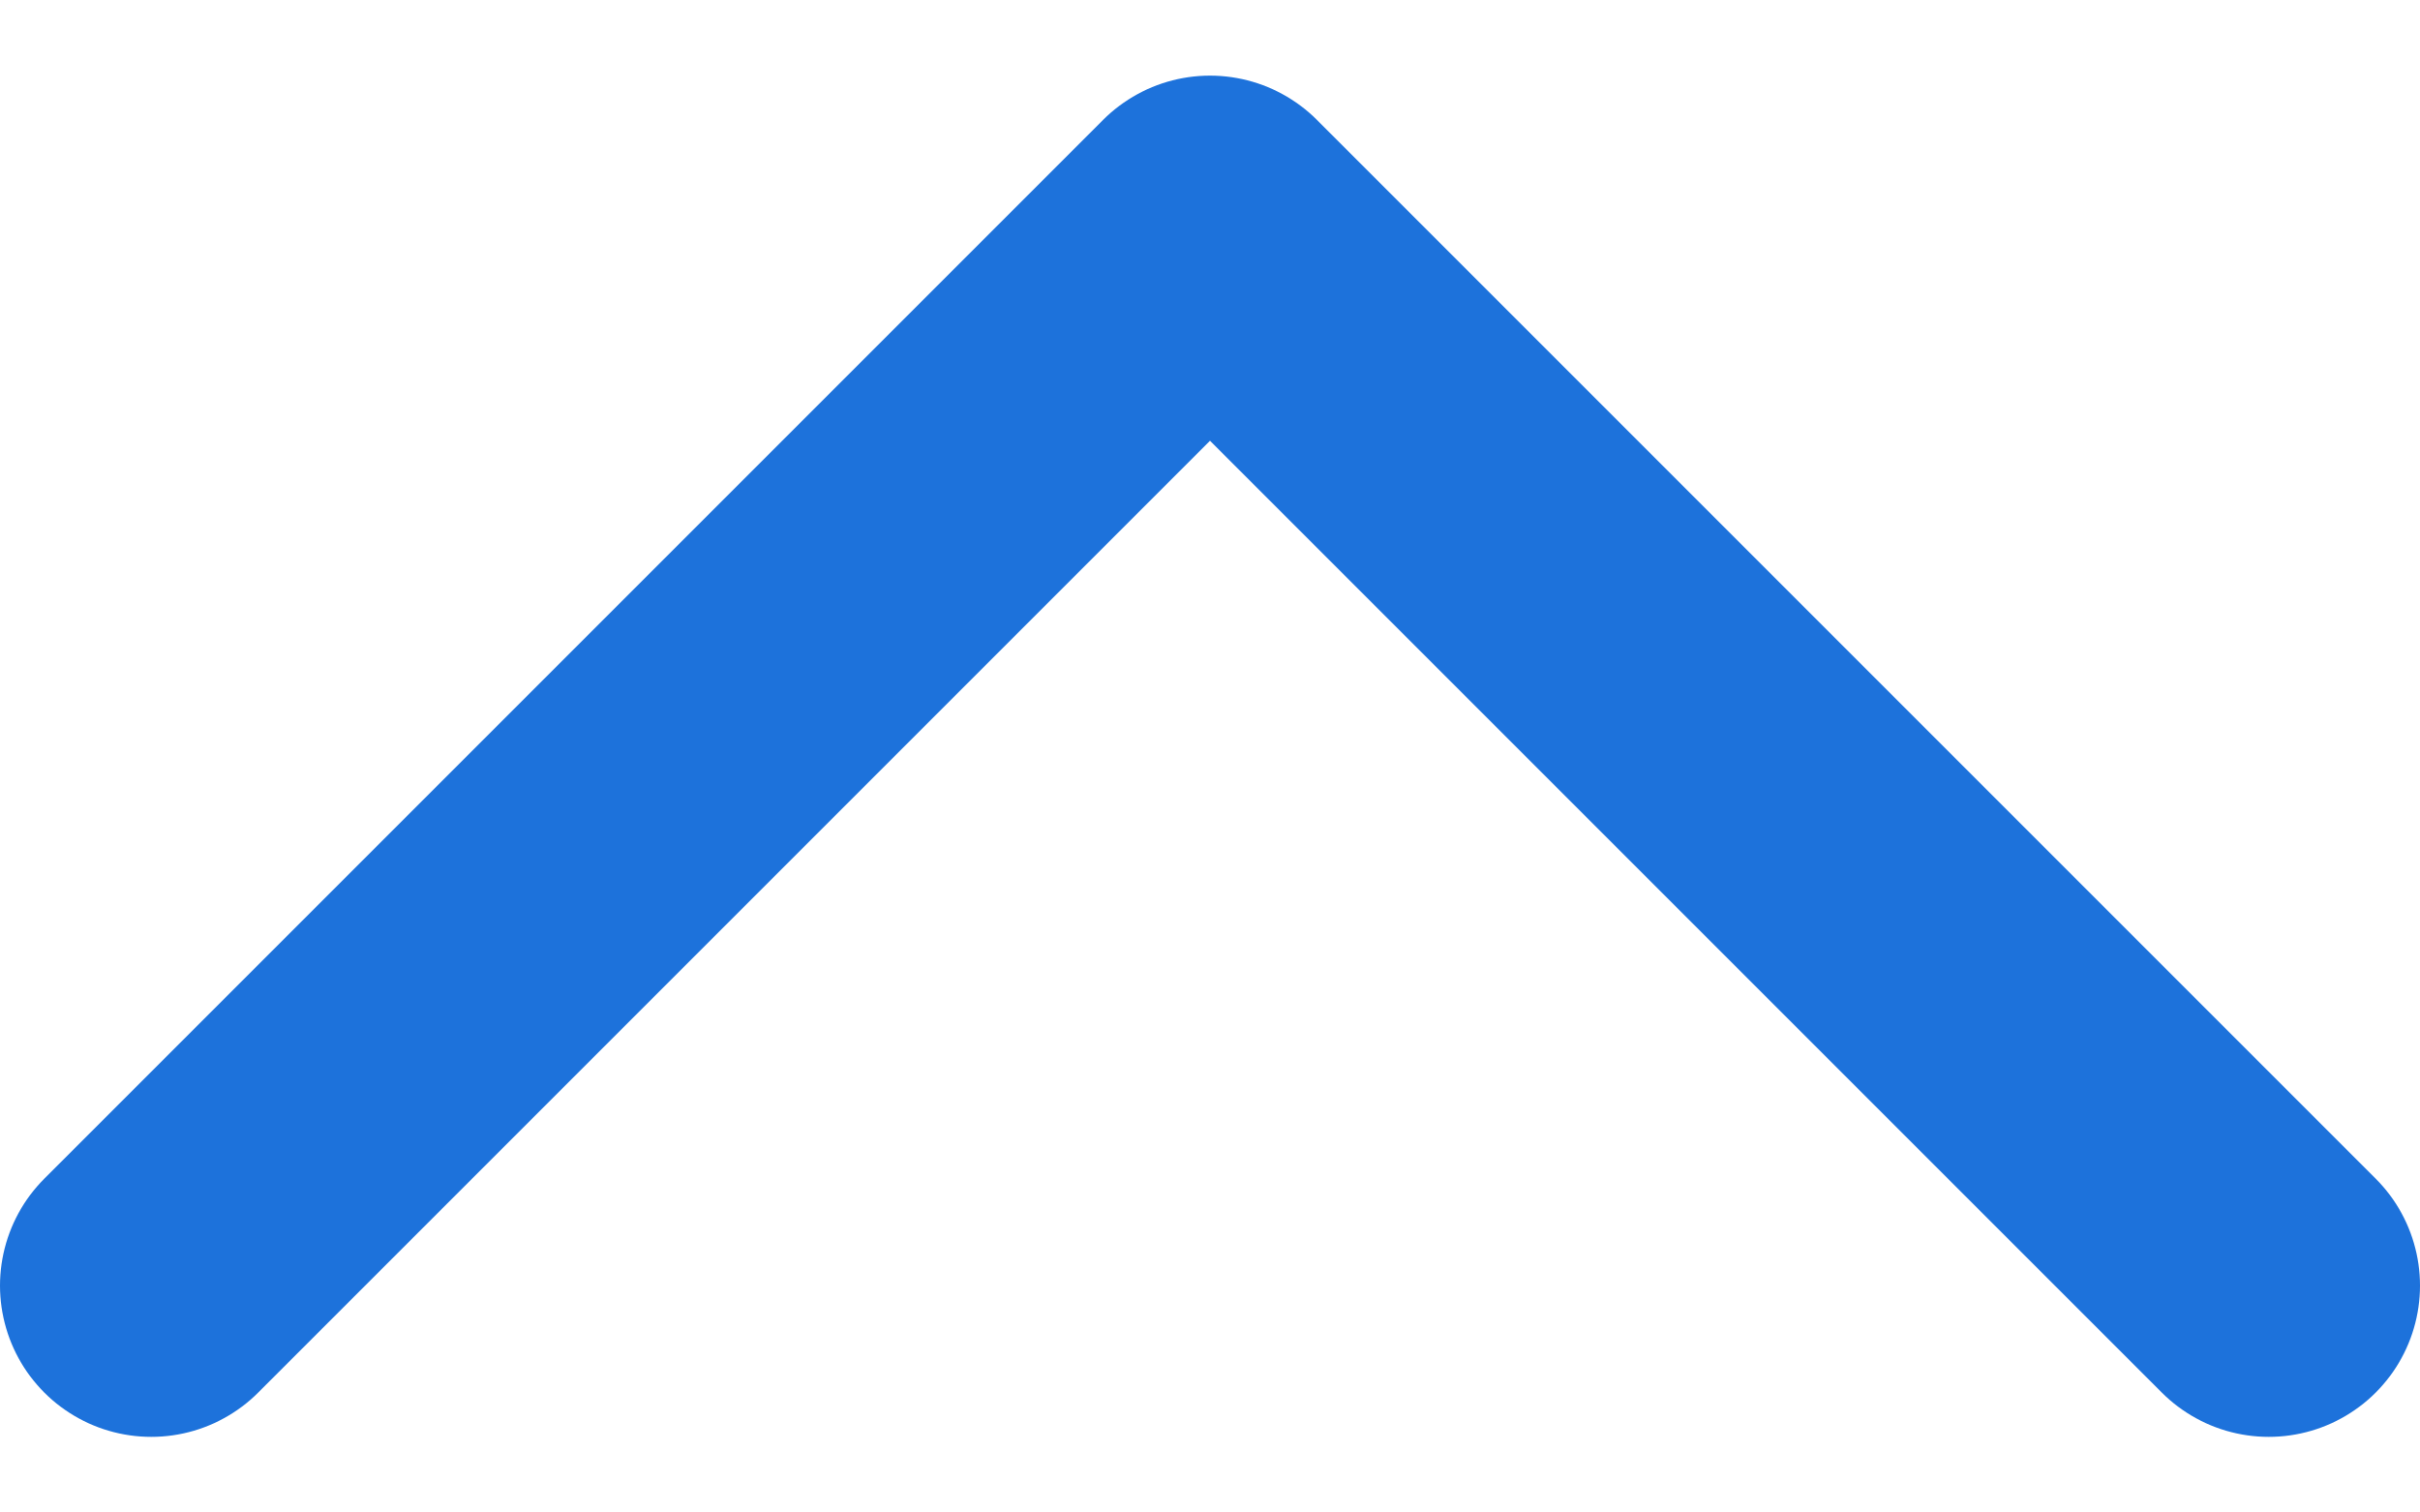
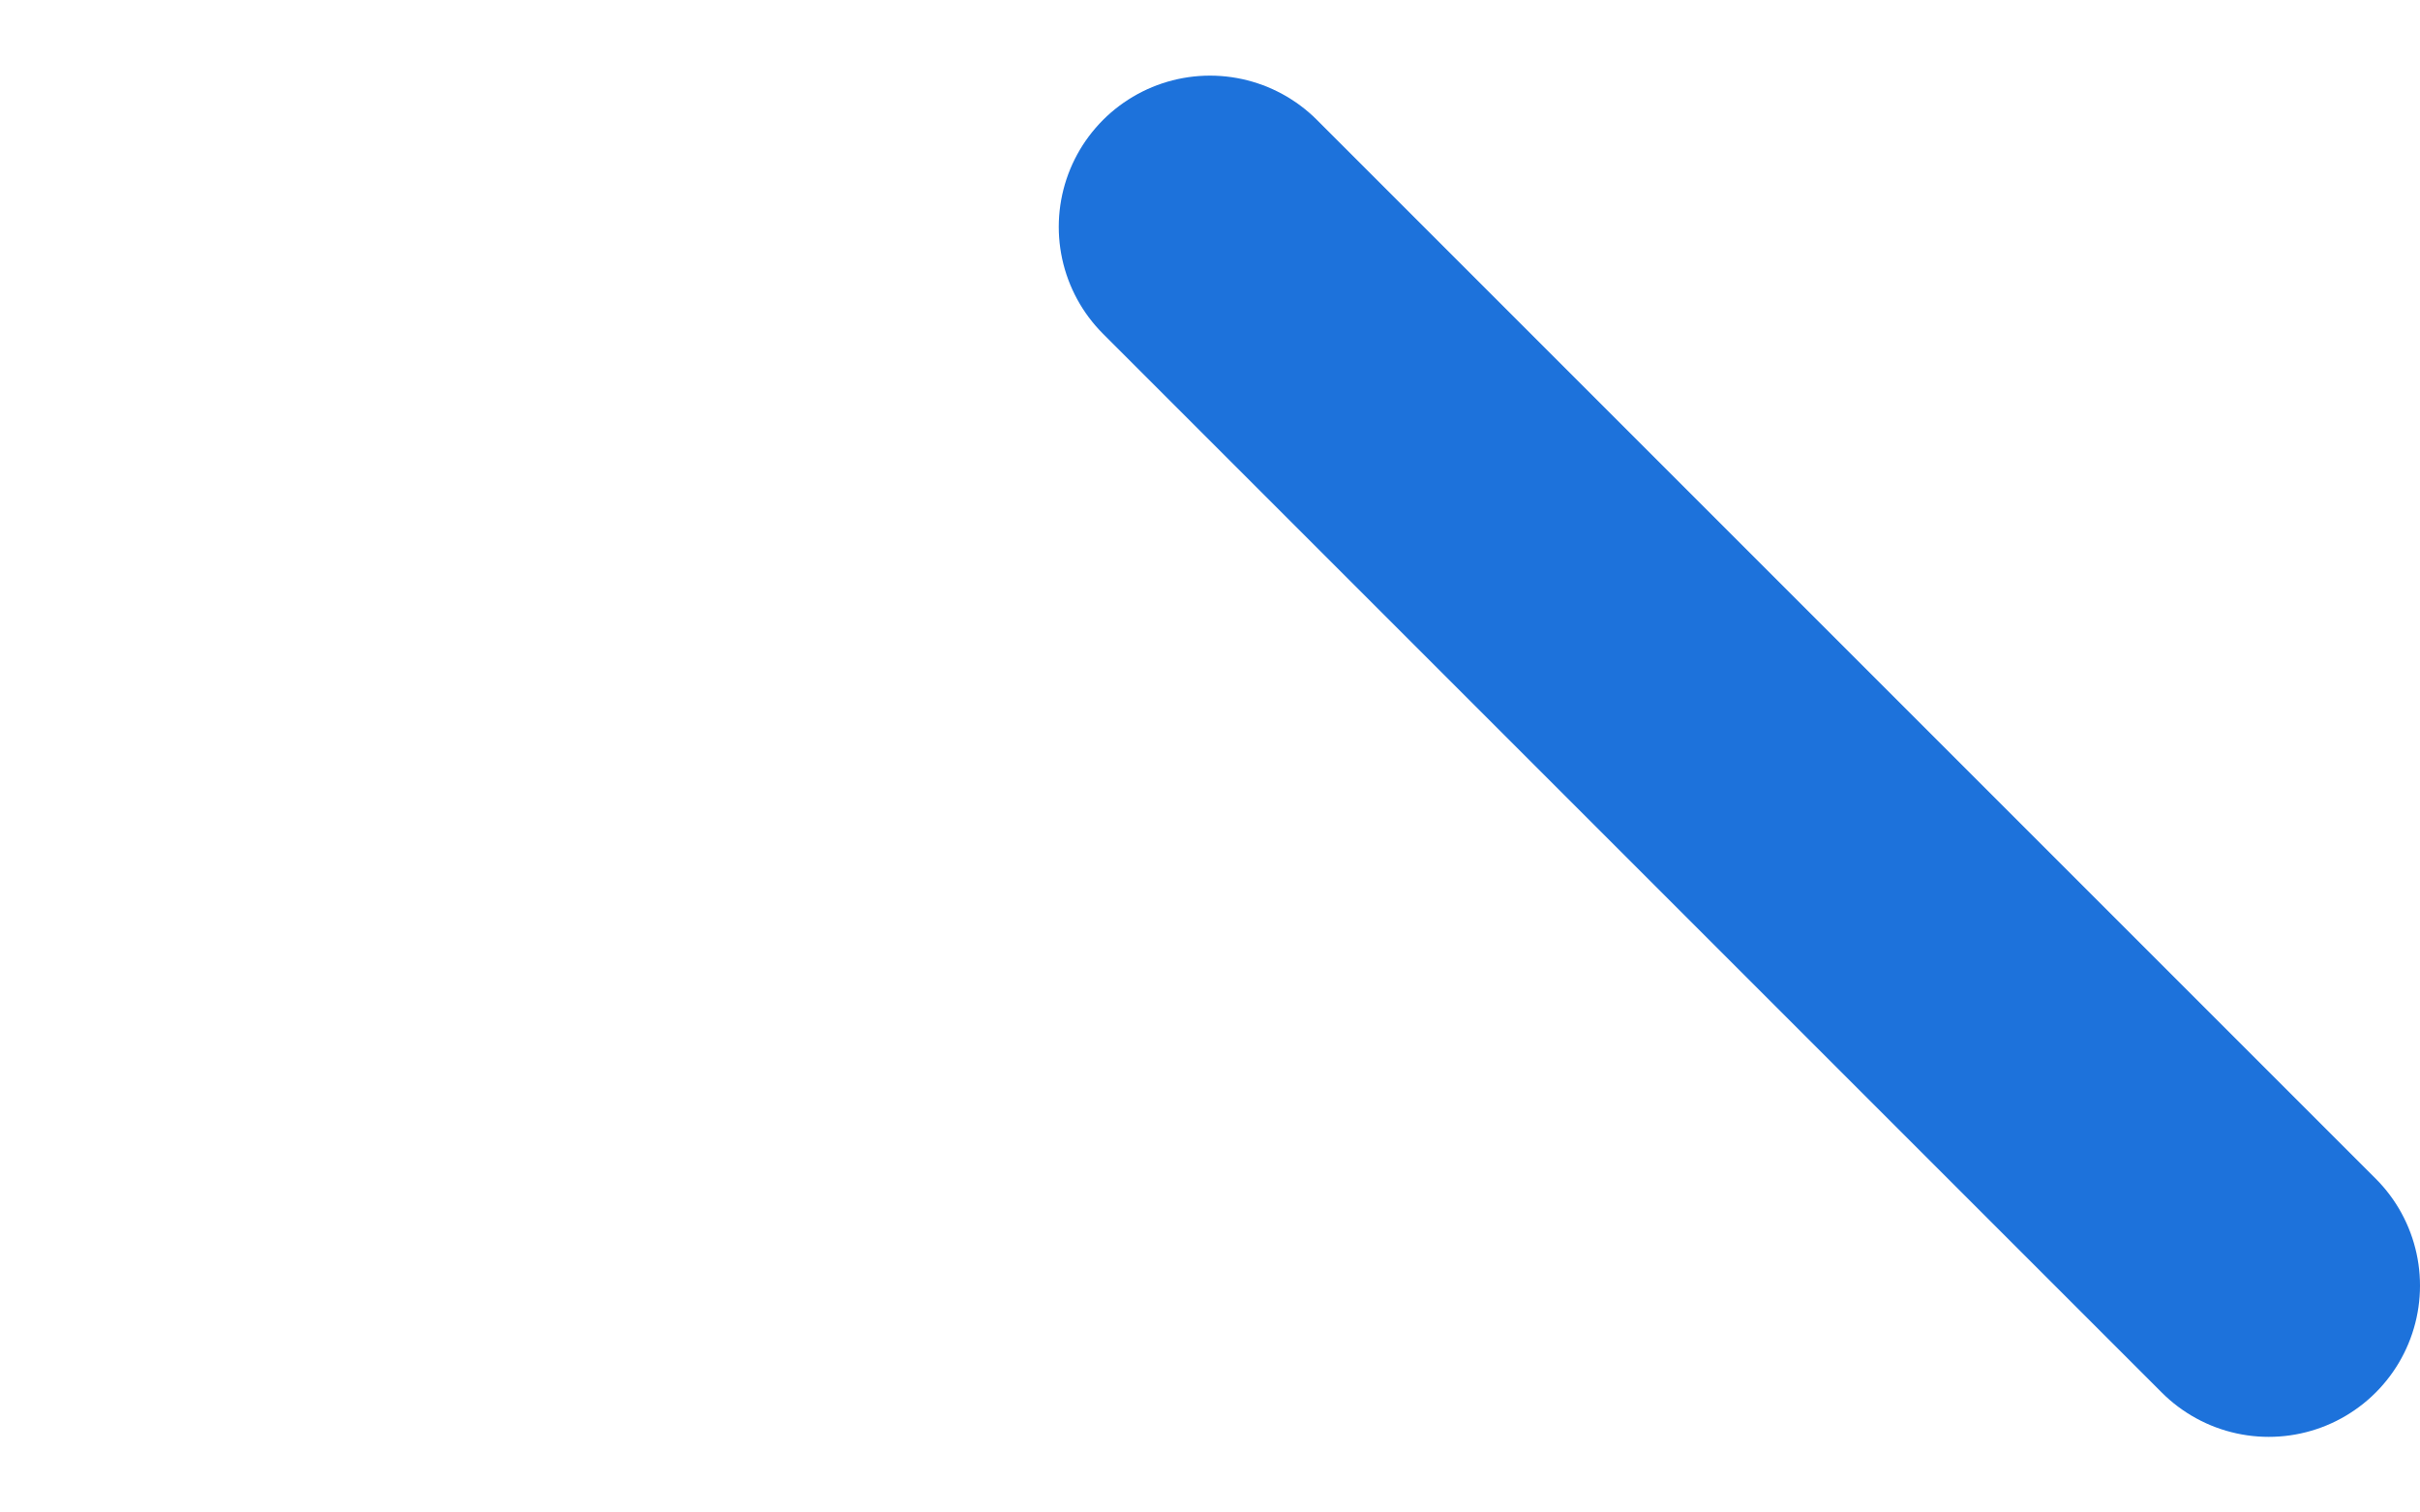
<svg xmlns="http://www.w3.org/2000/svg" width="16" height="10" viewBox="0 0 16 10" fill="none">
-   <path d="M15 8.5L8 1.5L1 8.5" stroke="#1D72DB" stroke-width="2" stroke-linecap="round" stroke-linejoin="round" />
+   <path d="M15 8.5L8 1.5" stroke="#1D72DB" stroke-width="2" stroke-linecap="round" stroke-linejoin="round" />
</svg>